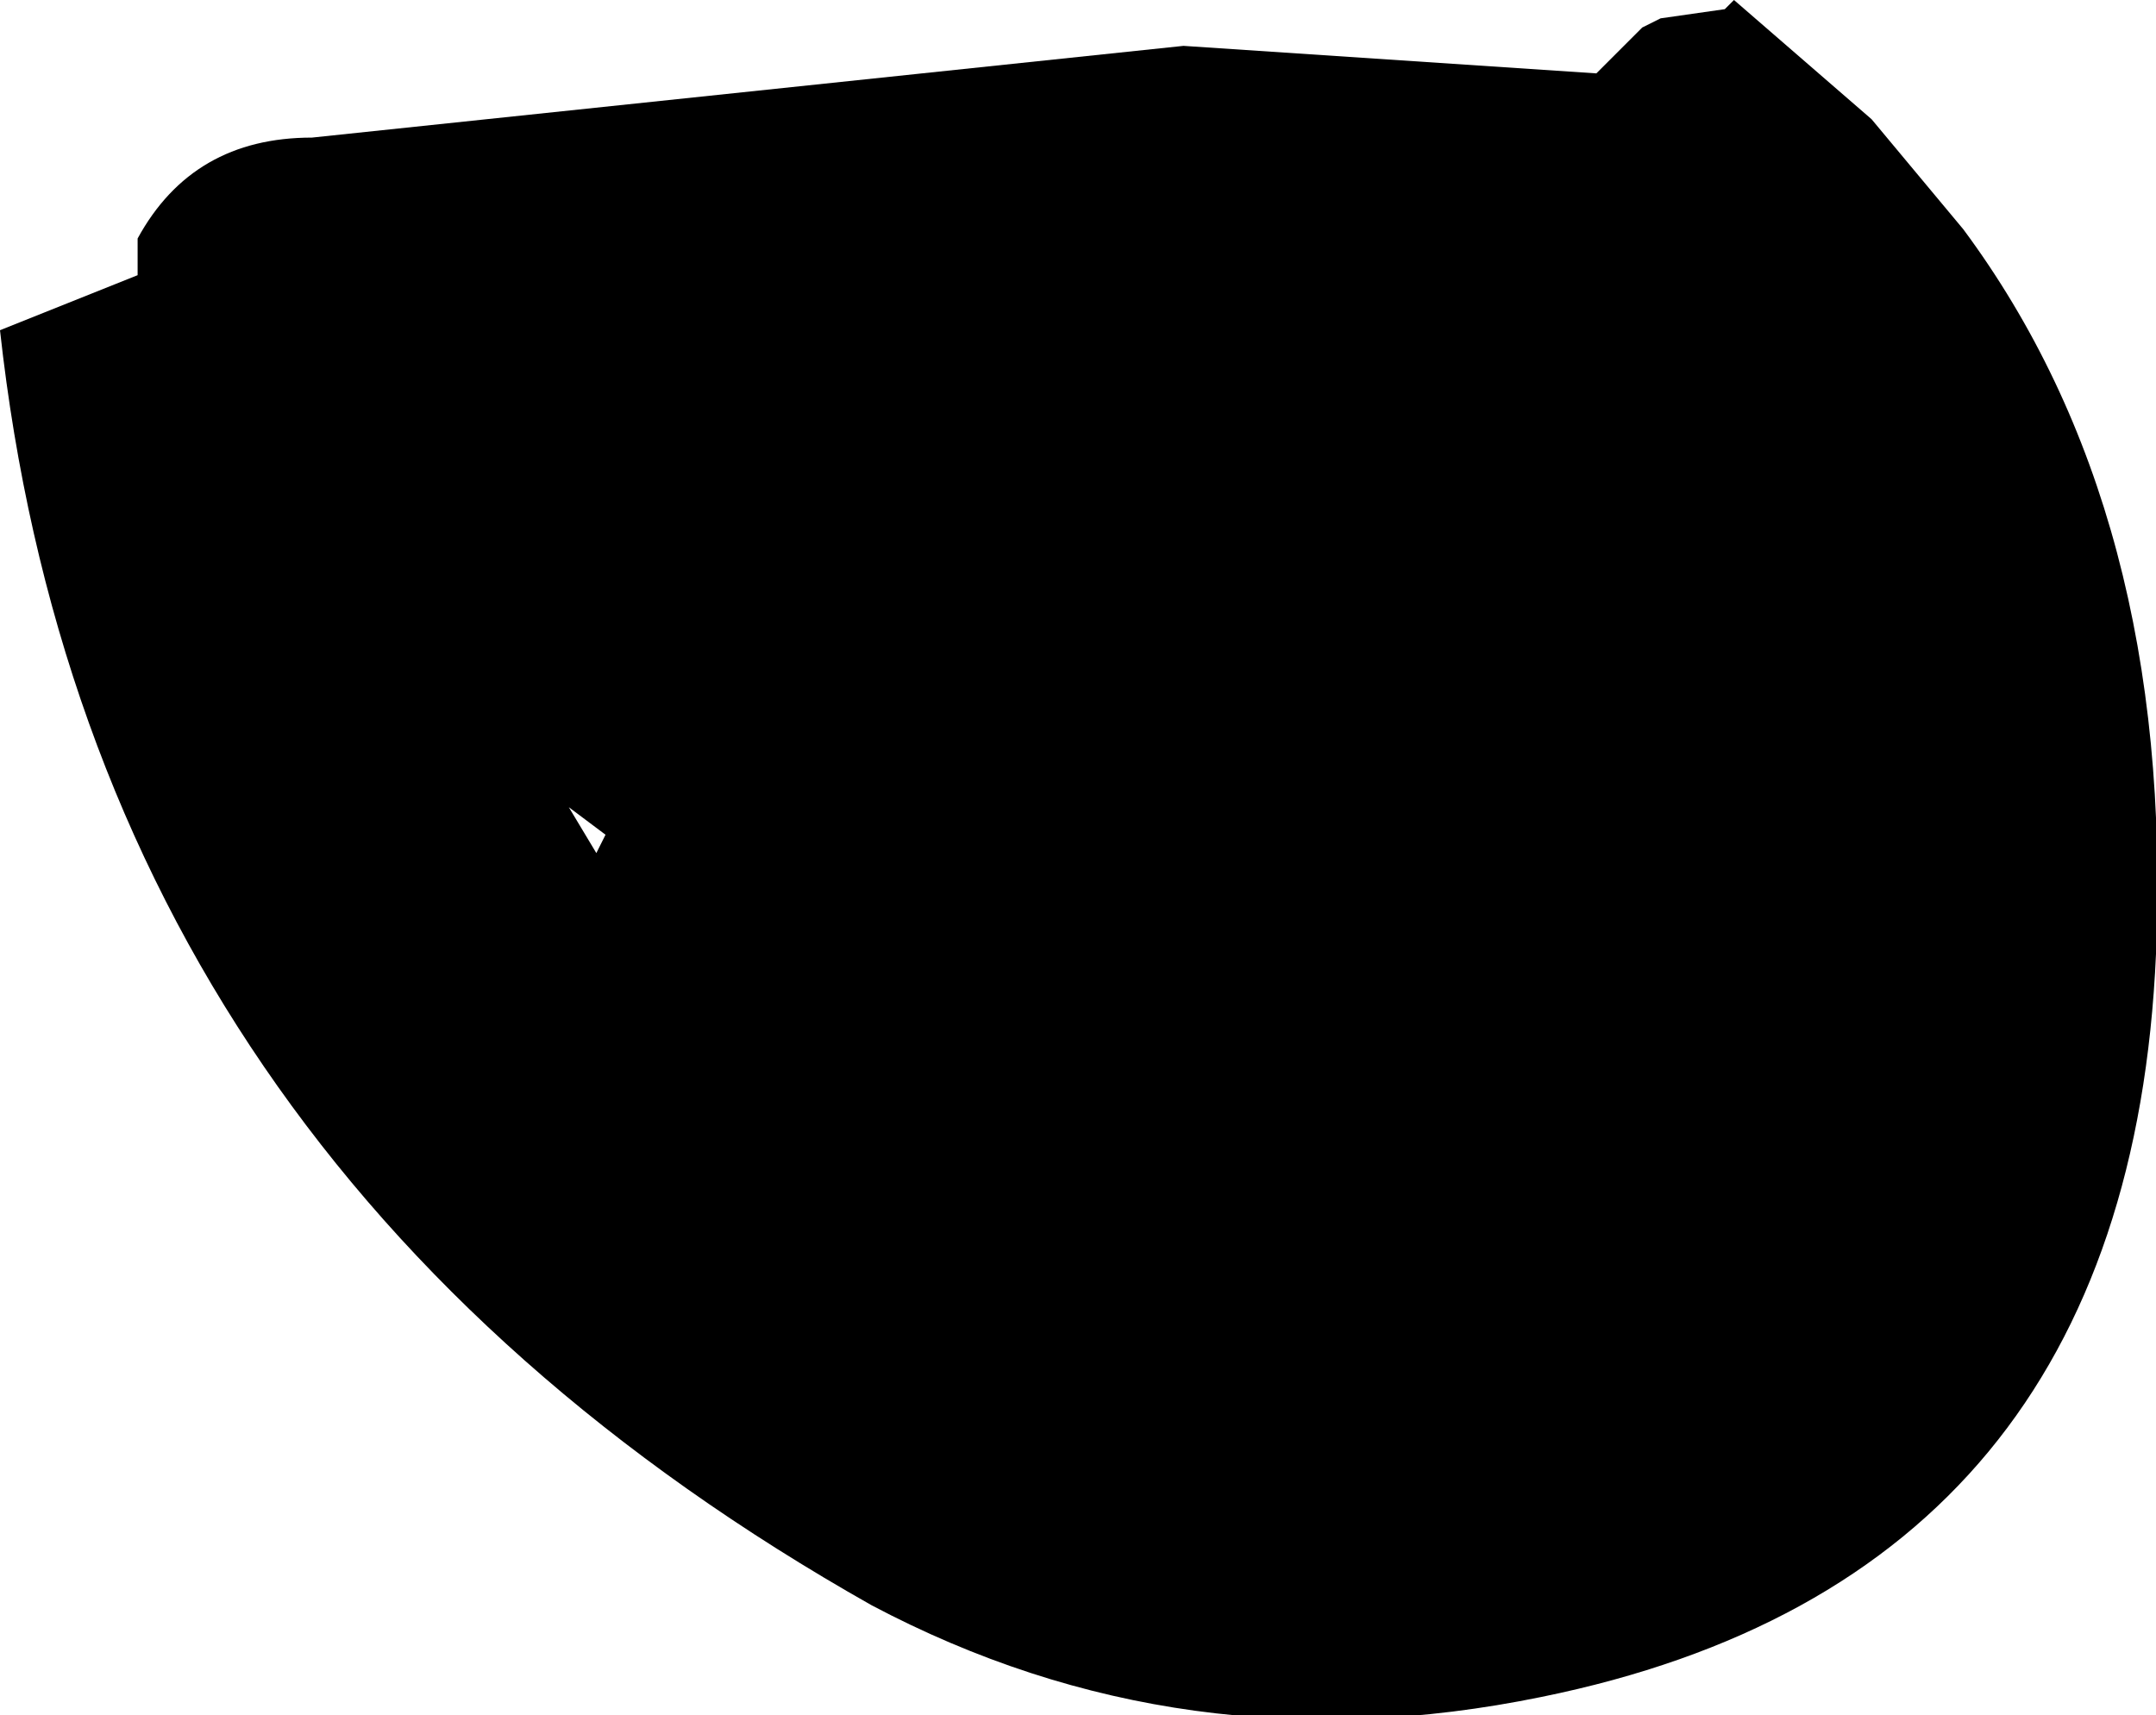
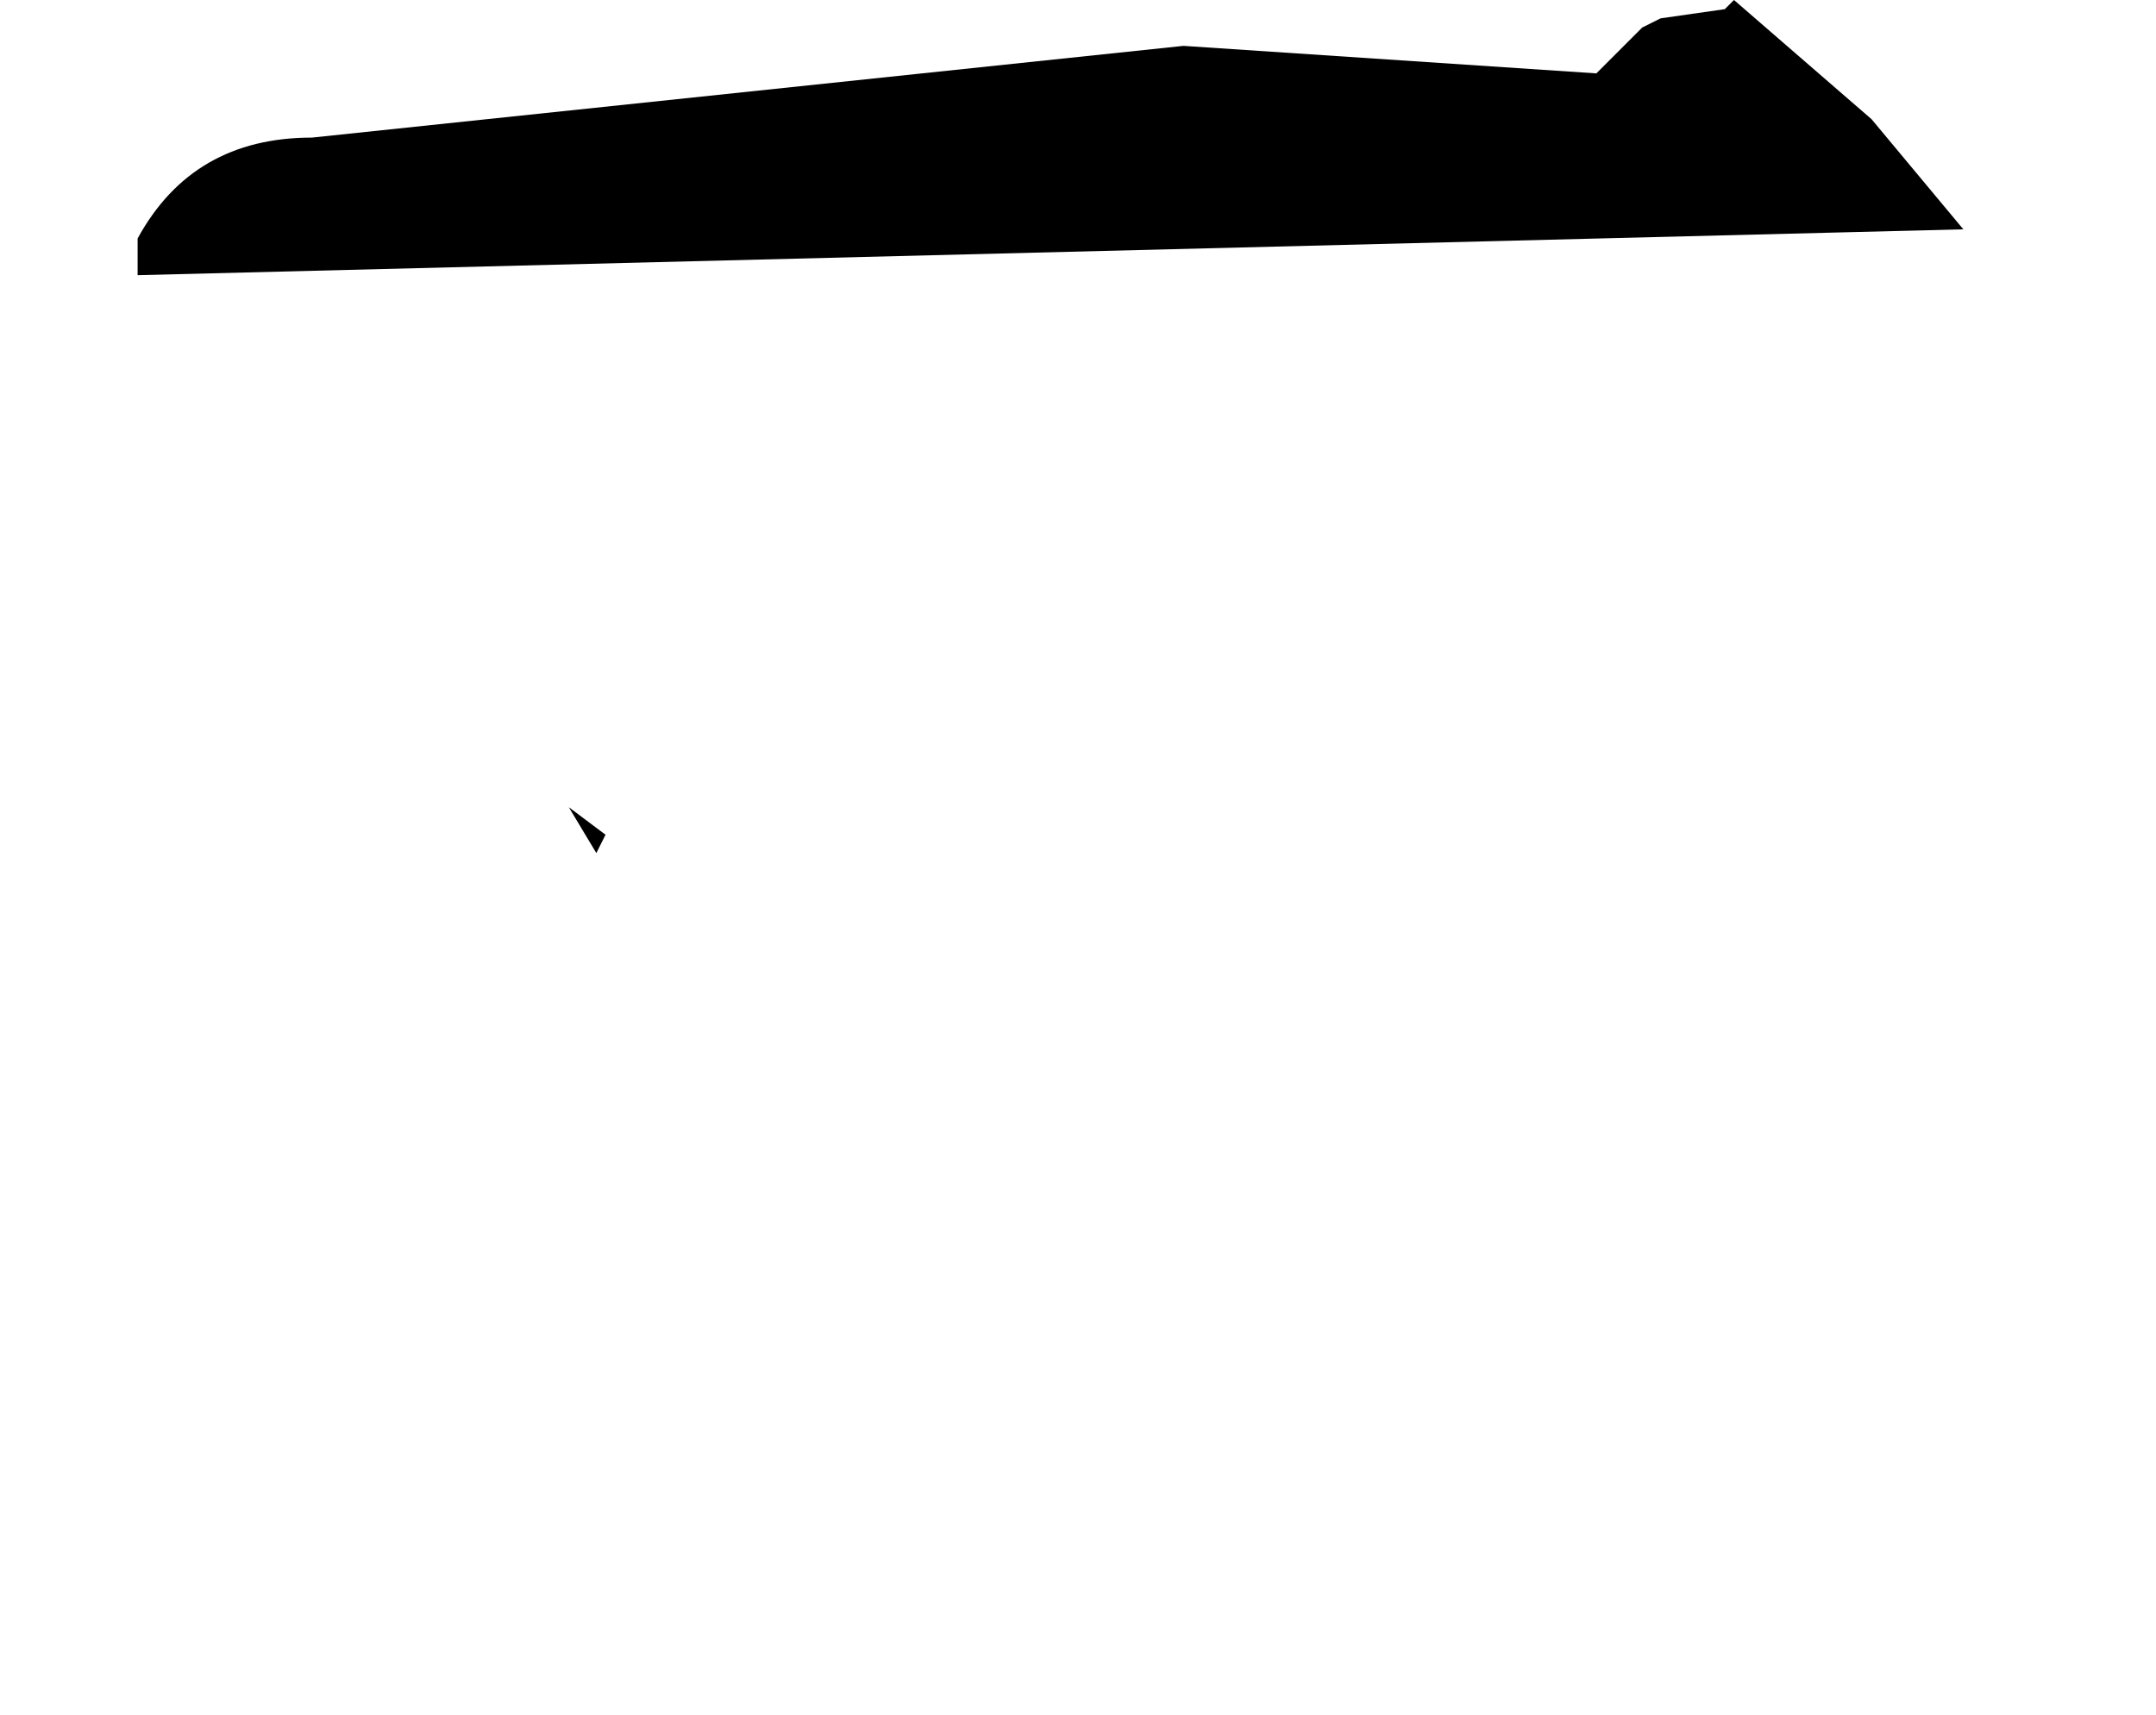
<svg xmlns="http://www.w3.org/2000/svg" height="9.35px" width="11.75px">
  <g transform="matrix(1.0, 0.0, 0.0, 1.0, 55.45, 30.85)">
-     <path d="M-53.75 -30.1 L-49.0 -30.6 -46.75 -30.45 -46.5 -30.7 -46.4 -30.75 -46.05 -30.8 -46.0 -30.85 -45.25 -30.2 -44.75 -29.6 Q-43.6 -28.05 -43.7 -25.65 -43.85 -22.25 -47.05 -21.6 -49.0 -21.2 -50.7 -22.1 -54.95 -24.5 -55.45 -29.05 L-54.7 -29.35 -54.7 -29.55 Q-54.4 -30.1 -53.75 -30.1 M-52.35 -26.45 L-52.2 -26.2 -52.15 -26.3 -52.35 -26.45" fill="#000000" fill-rule="evenodd" stroke="none" />
+     <path d="M-53.75 -30.1 L-49.0 -30.6 -46.75 -30.45 -46.5 -30.7 -46.4 -30.75 -46.05 -30.8 -46.0 -30.85 -45.25 -30.2 -44.75 -29.6 L-54.7 -29.35 -54.7 -29.55 Q-54.4 -30.1 -53.75 -30.1 M-52.35 -26.45 L-52.2 -26.2 -52.15 -26.3 -52.35 -26.45" fill="#000000" fill-rule="evenodd" stroke="none" />
  </g>
</svg>